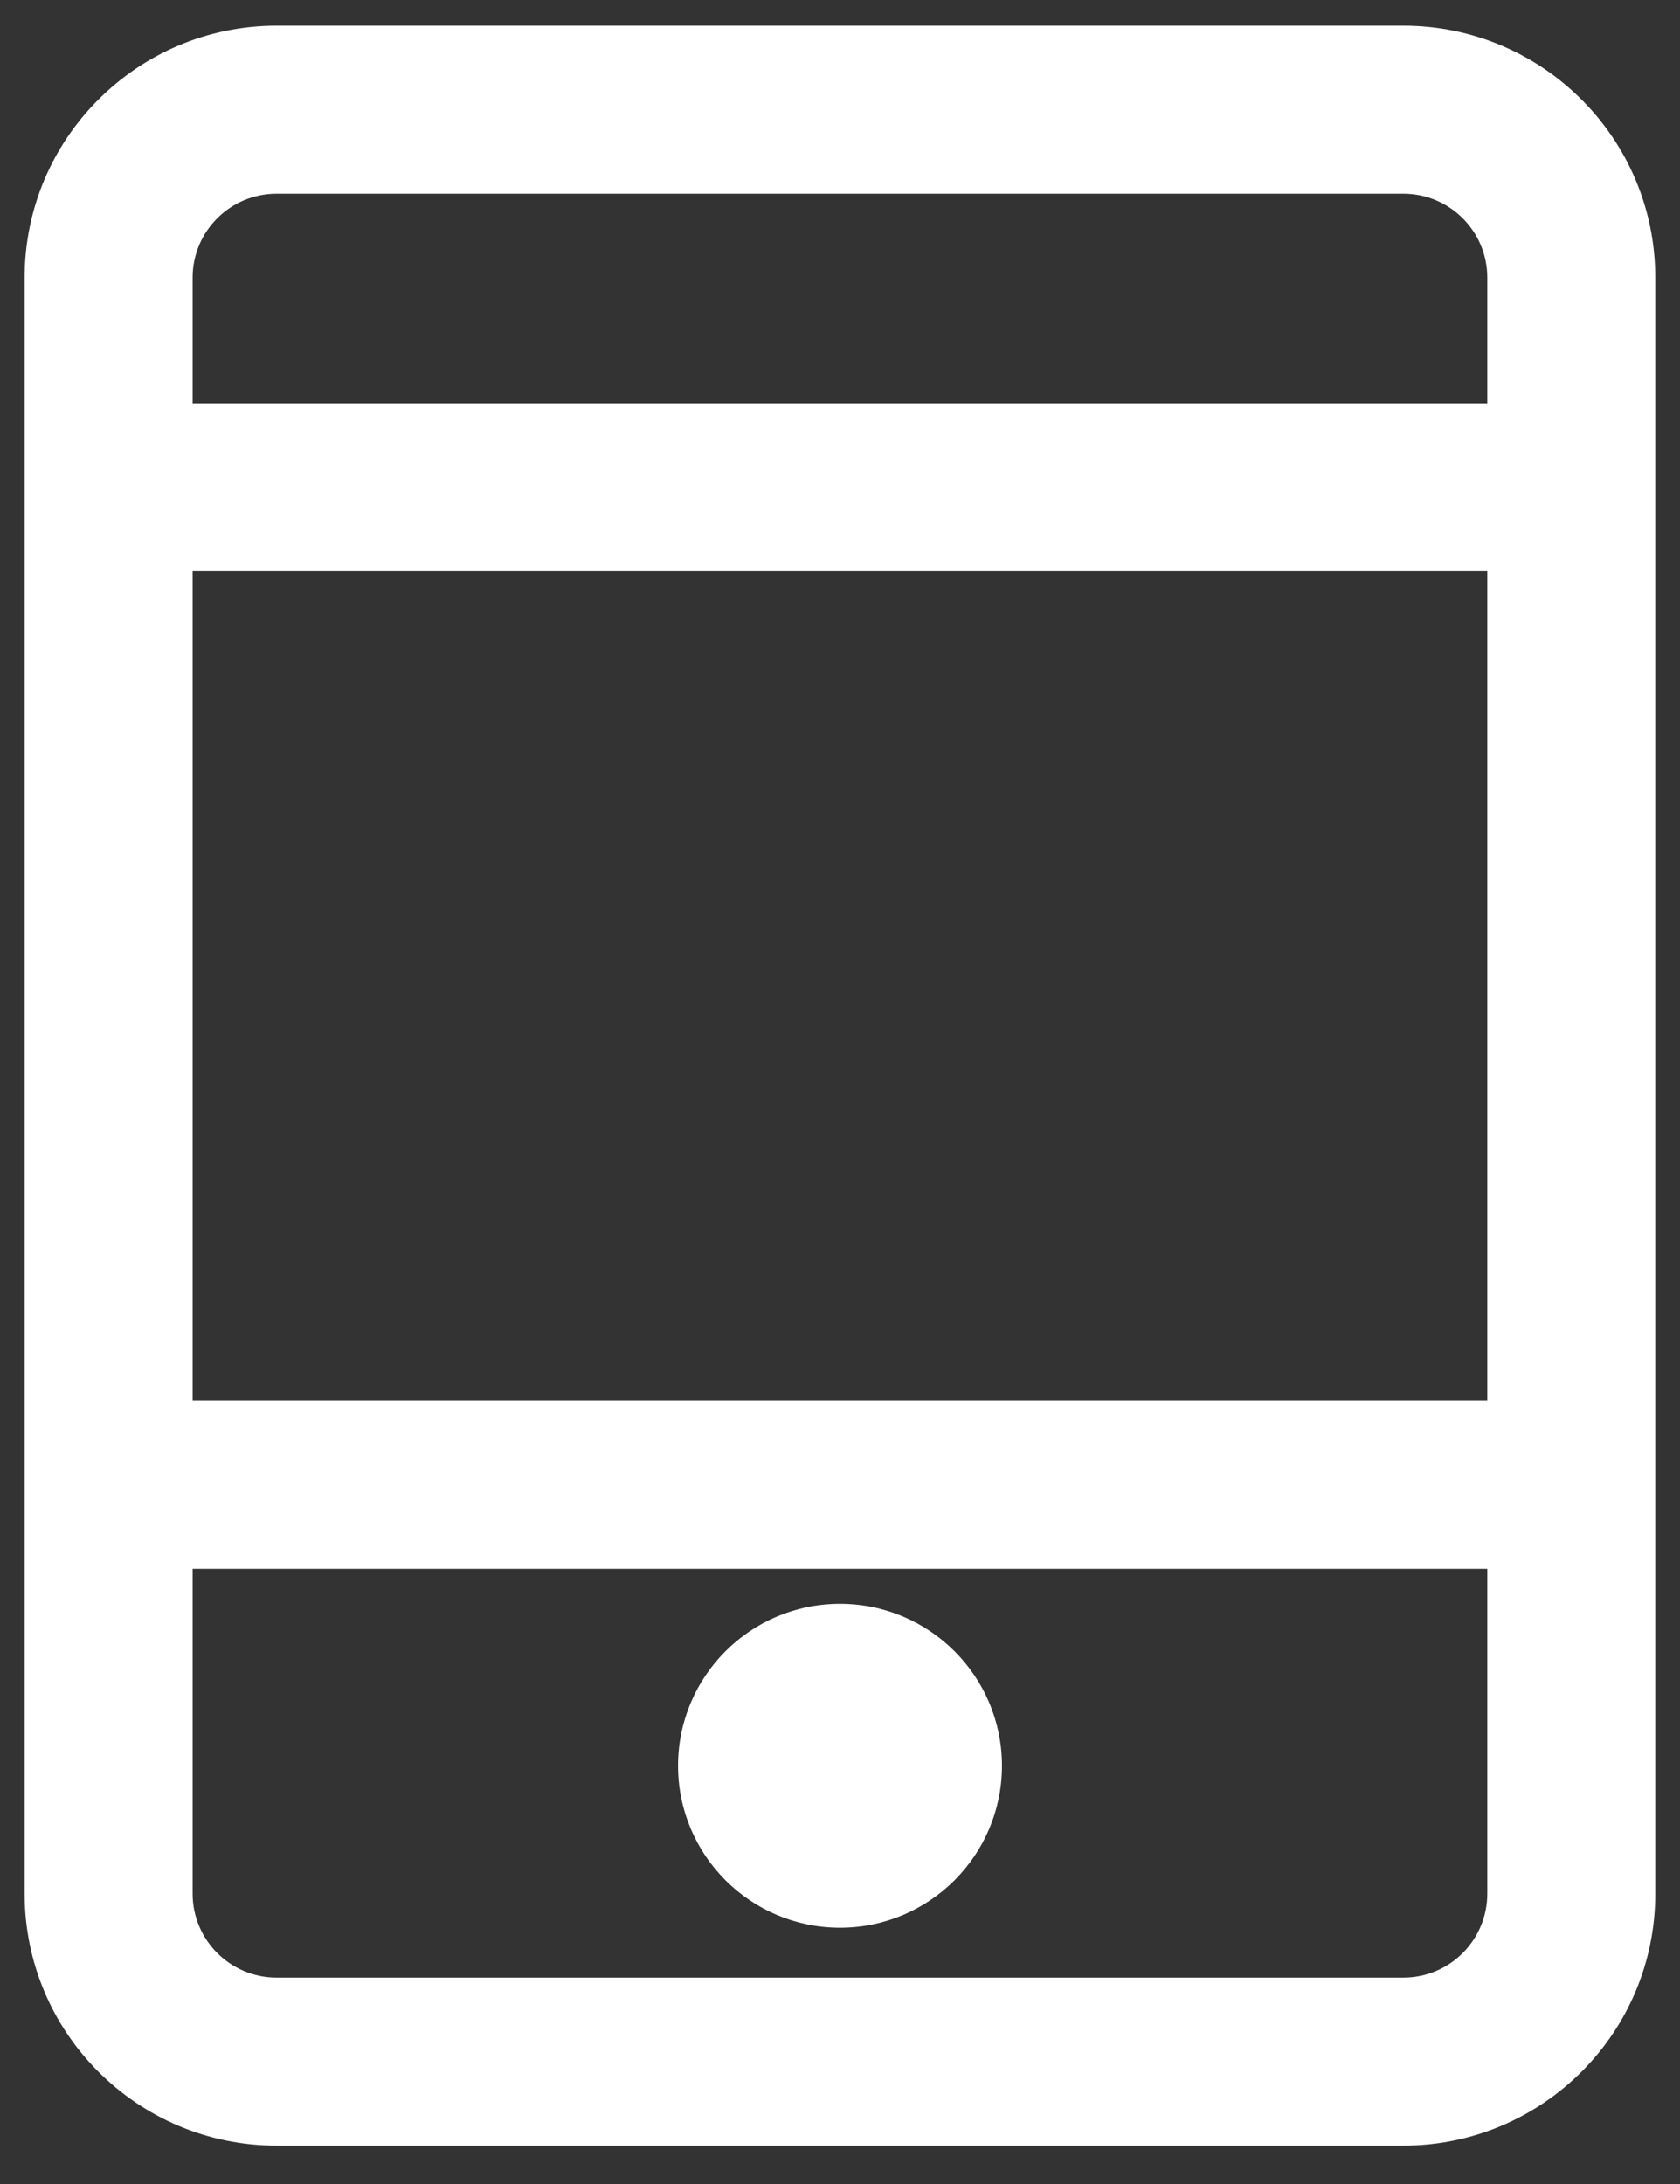
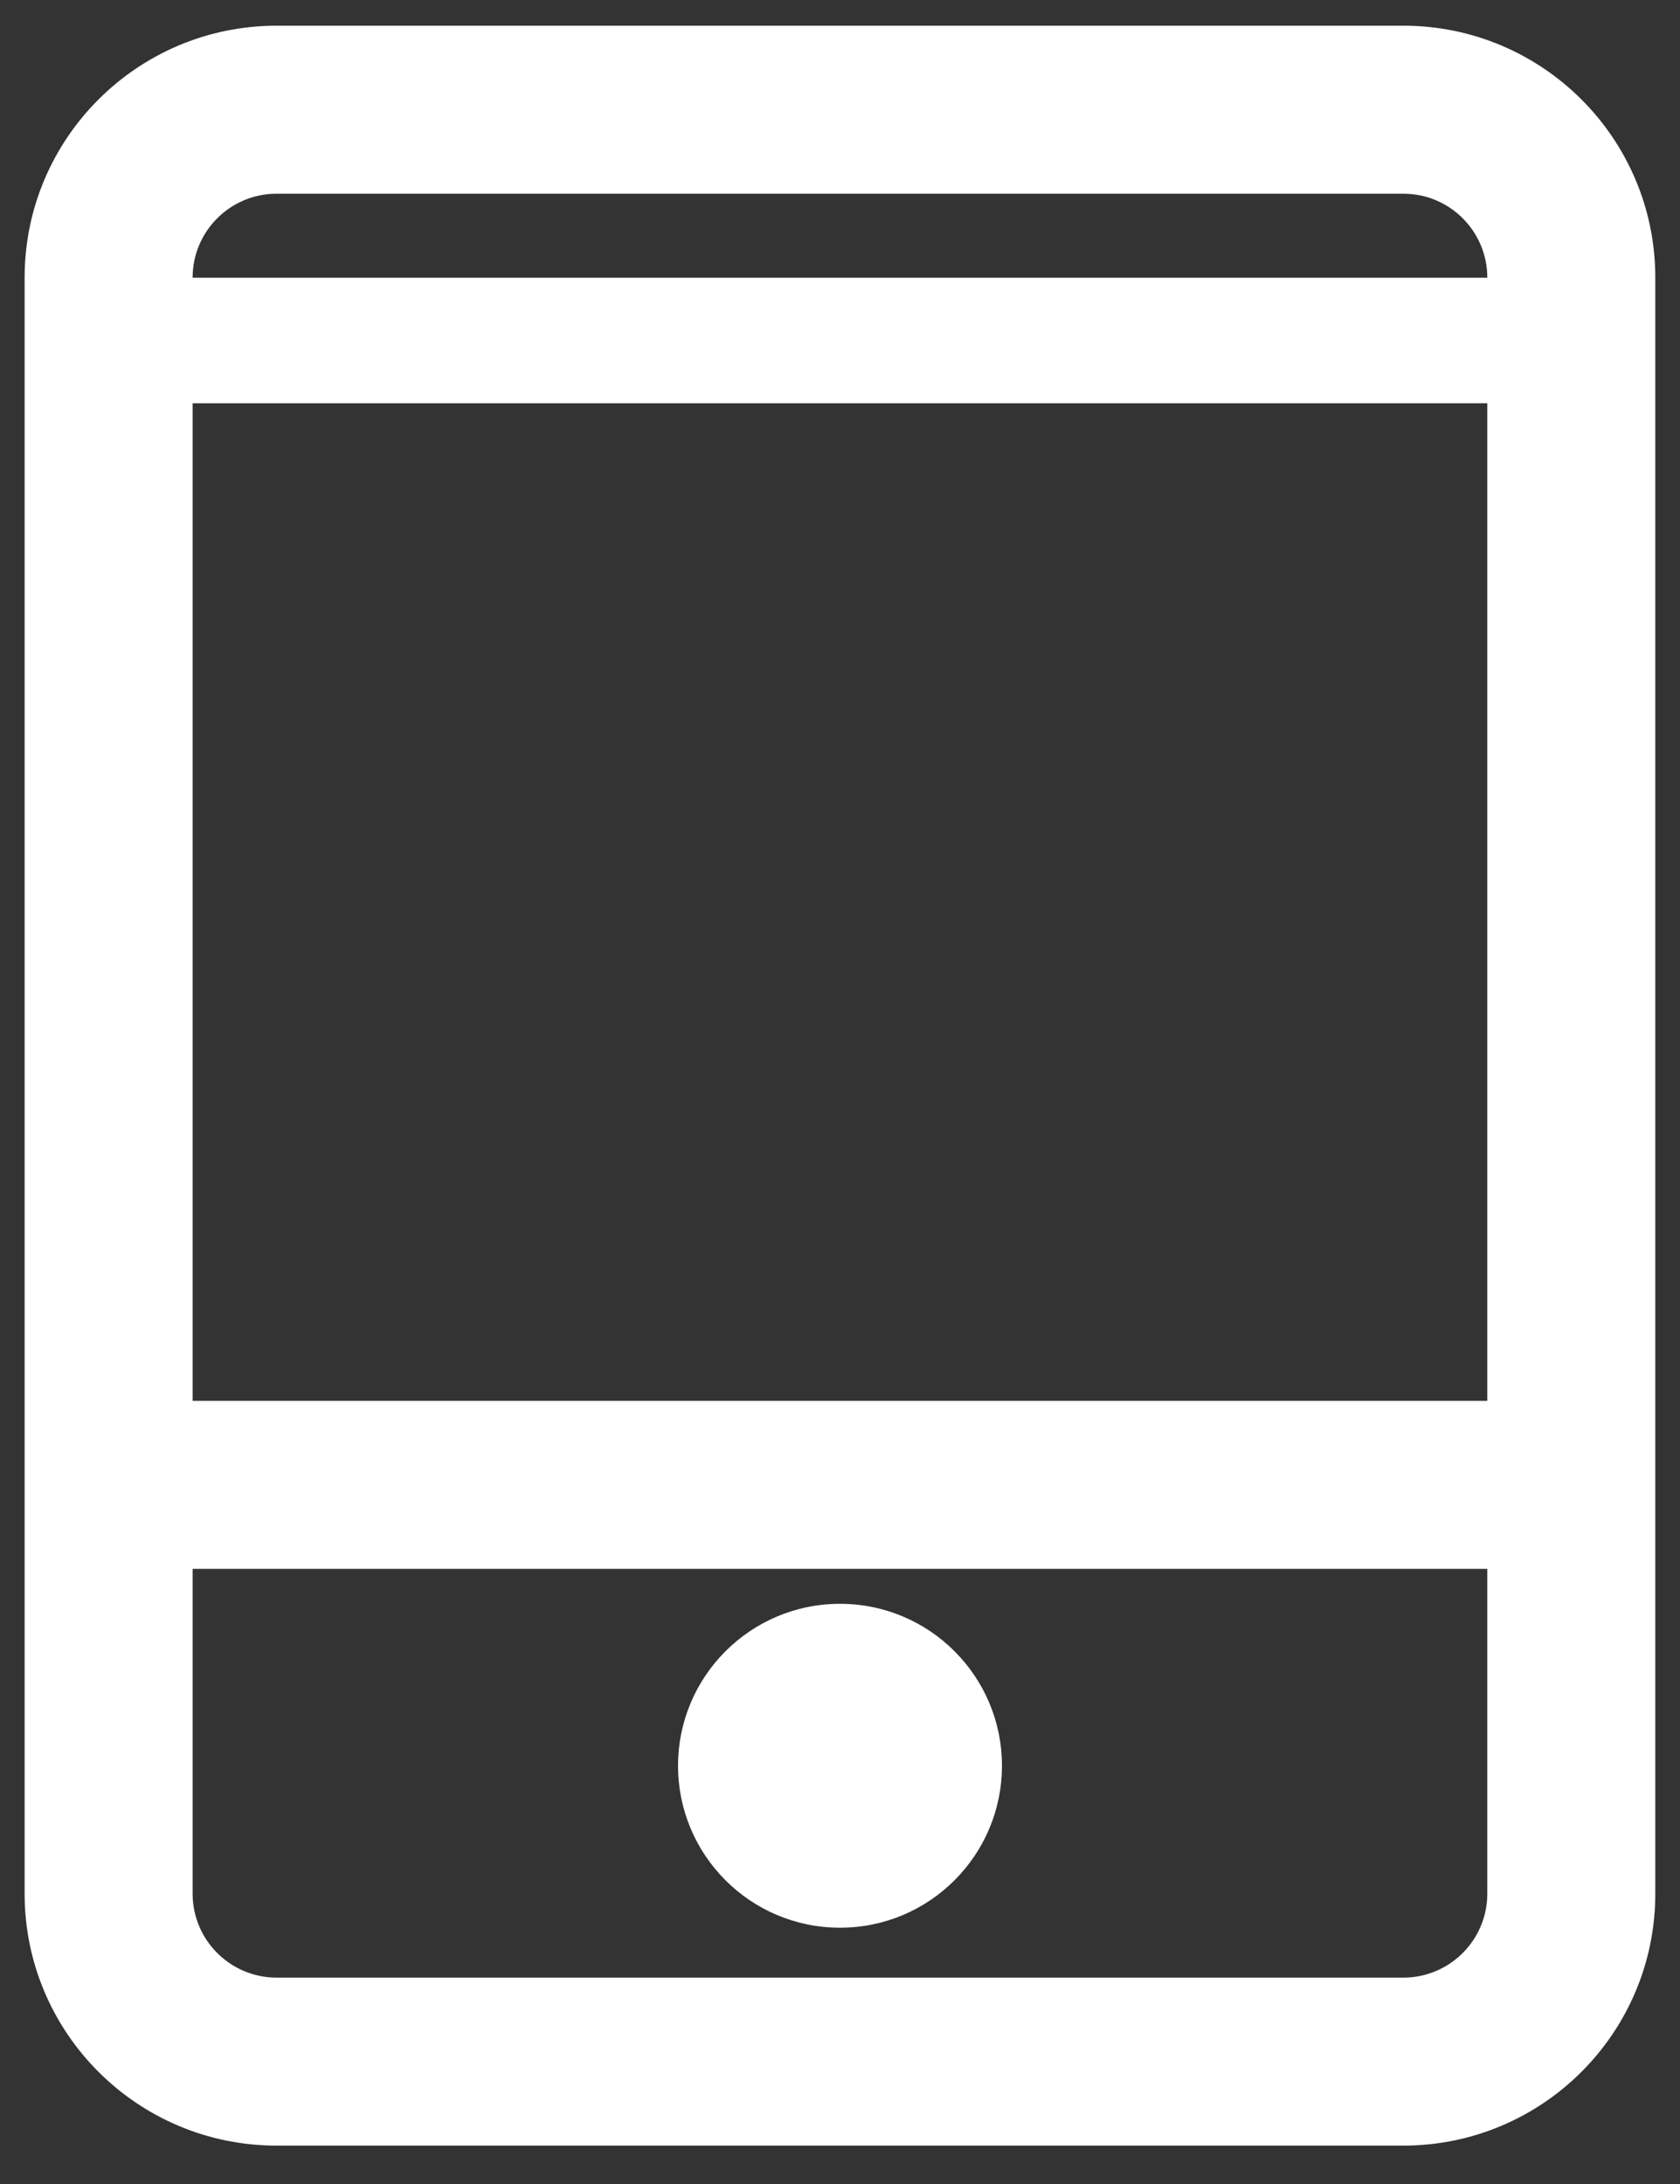
<svg xmlns="http://www.w3.org/2000/svg" width="20" height="26" viewBox="0 0 20 26" fill="none">
  <rect x="0" y="0" width="20" height="26" fill="#333333" stroke="none" />
-   <path fill-rule="evenodd" clip-rule="evenodd" d="M3.293 0.306C1.637 0.306 0.293 1.649 0.293 3.306V22.543C0.293 24.2 1.637 25.543 3.293 25.543H16.706C18.363 25.543 19.706 24.2 19.706 22.543V3.306C19.706 1.649 18.363 0.306 16.706 0.306H3.293ZM2.293 3.306C2.293 2.753 2.741 2.306 3.293 2.306H16.706C17.259 2.306 17.706 2.753 17.706 3.306V4.801H2.293V3.306ZM2.293 6.801H17.706V16.677H2.293V6.801ZM2.293 18.677V22.543C2.293 23.095 2.741 23.543 3.293 23.543H16.706C17.259 23.543 17.706 23.095 17.706 22.543V18.677H2.293ZM10 22.949C11.065 22.949 11.928 22.086 11.928 21.021C11.928 19.956 11.065 19.093 10 19.093C8.935 19.093 8.072 19.956 8.072 21.021C8.072 22.086 8.935 22.949 10 22.949Z" fill="white" />
+   <path fill-rule="evenodd" clip-rule="evenodd" d="M3.293 0.306C1.637 0.306 0.293 1.649 0.293 3.306V22.543C0.293 24.2 1.637 25.543 3.293 25.543H16.706C18.363 25.543 19.706 24.2 19.706 22.543V3.306C19.706 1.649 18.363 0.306 16.706 0.306H3.293ZM2.293 3.306C2.293 2.753 2.741 2.306 3.293 2.306H16.706C17.259 2.306 17.706 2.753 17.706 3.306V4.801H2.293V3.306ZH17.706V16.677H2.293V6.801ZM2.293 18.677V22.543C2.293 23.095 2.741 23.543 3.293 23.543H16.706C17.259 23.543 17.706 23.095 17.706 22.543V18.677H2.293ZM10 22.949C11.065 22.949 11.928 22.086 11.928 21.021C11.928 19.956 11.065 19.093 10 19.093C8.935 19.093 8.072 19.956 8.072 21.021C8.072 22.086 8.935 22.949 10 22.949Z" fill="white" />
</svg>